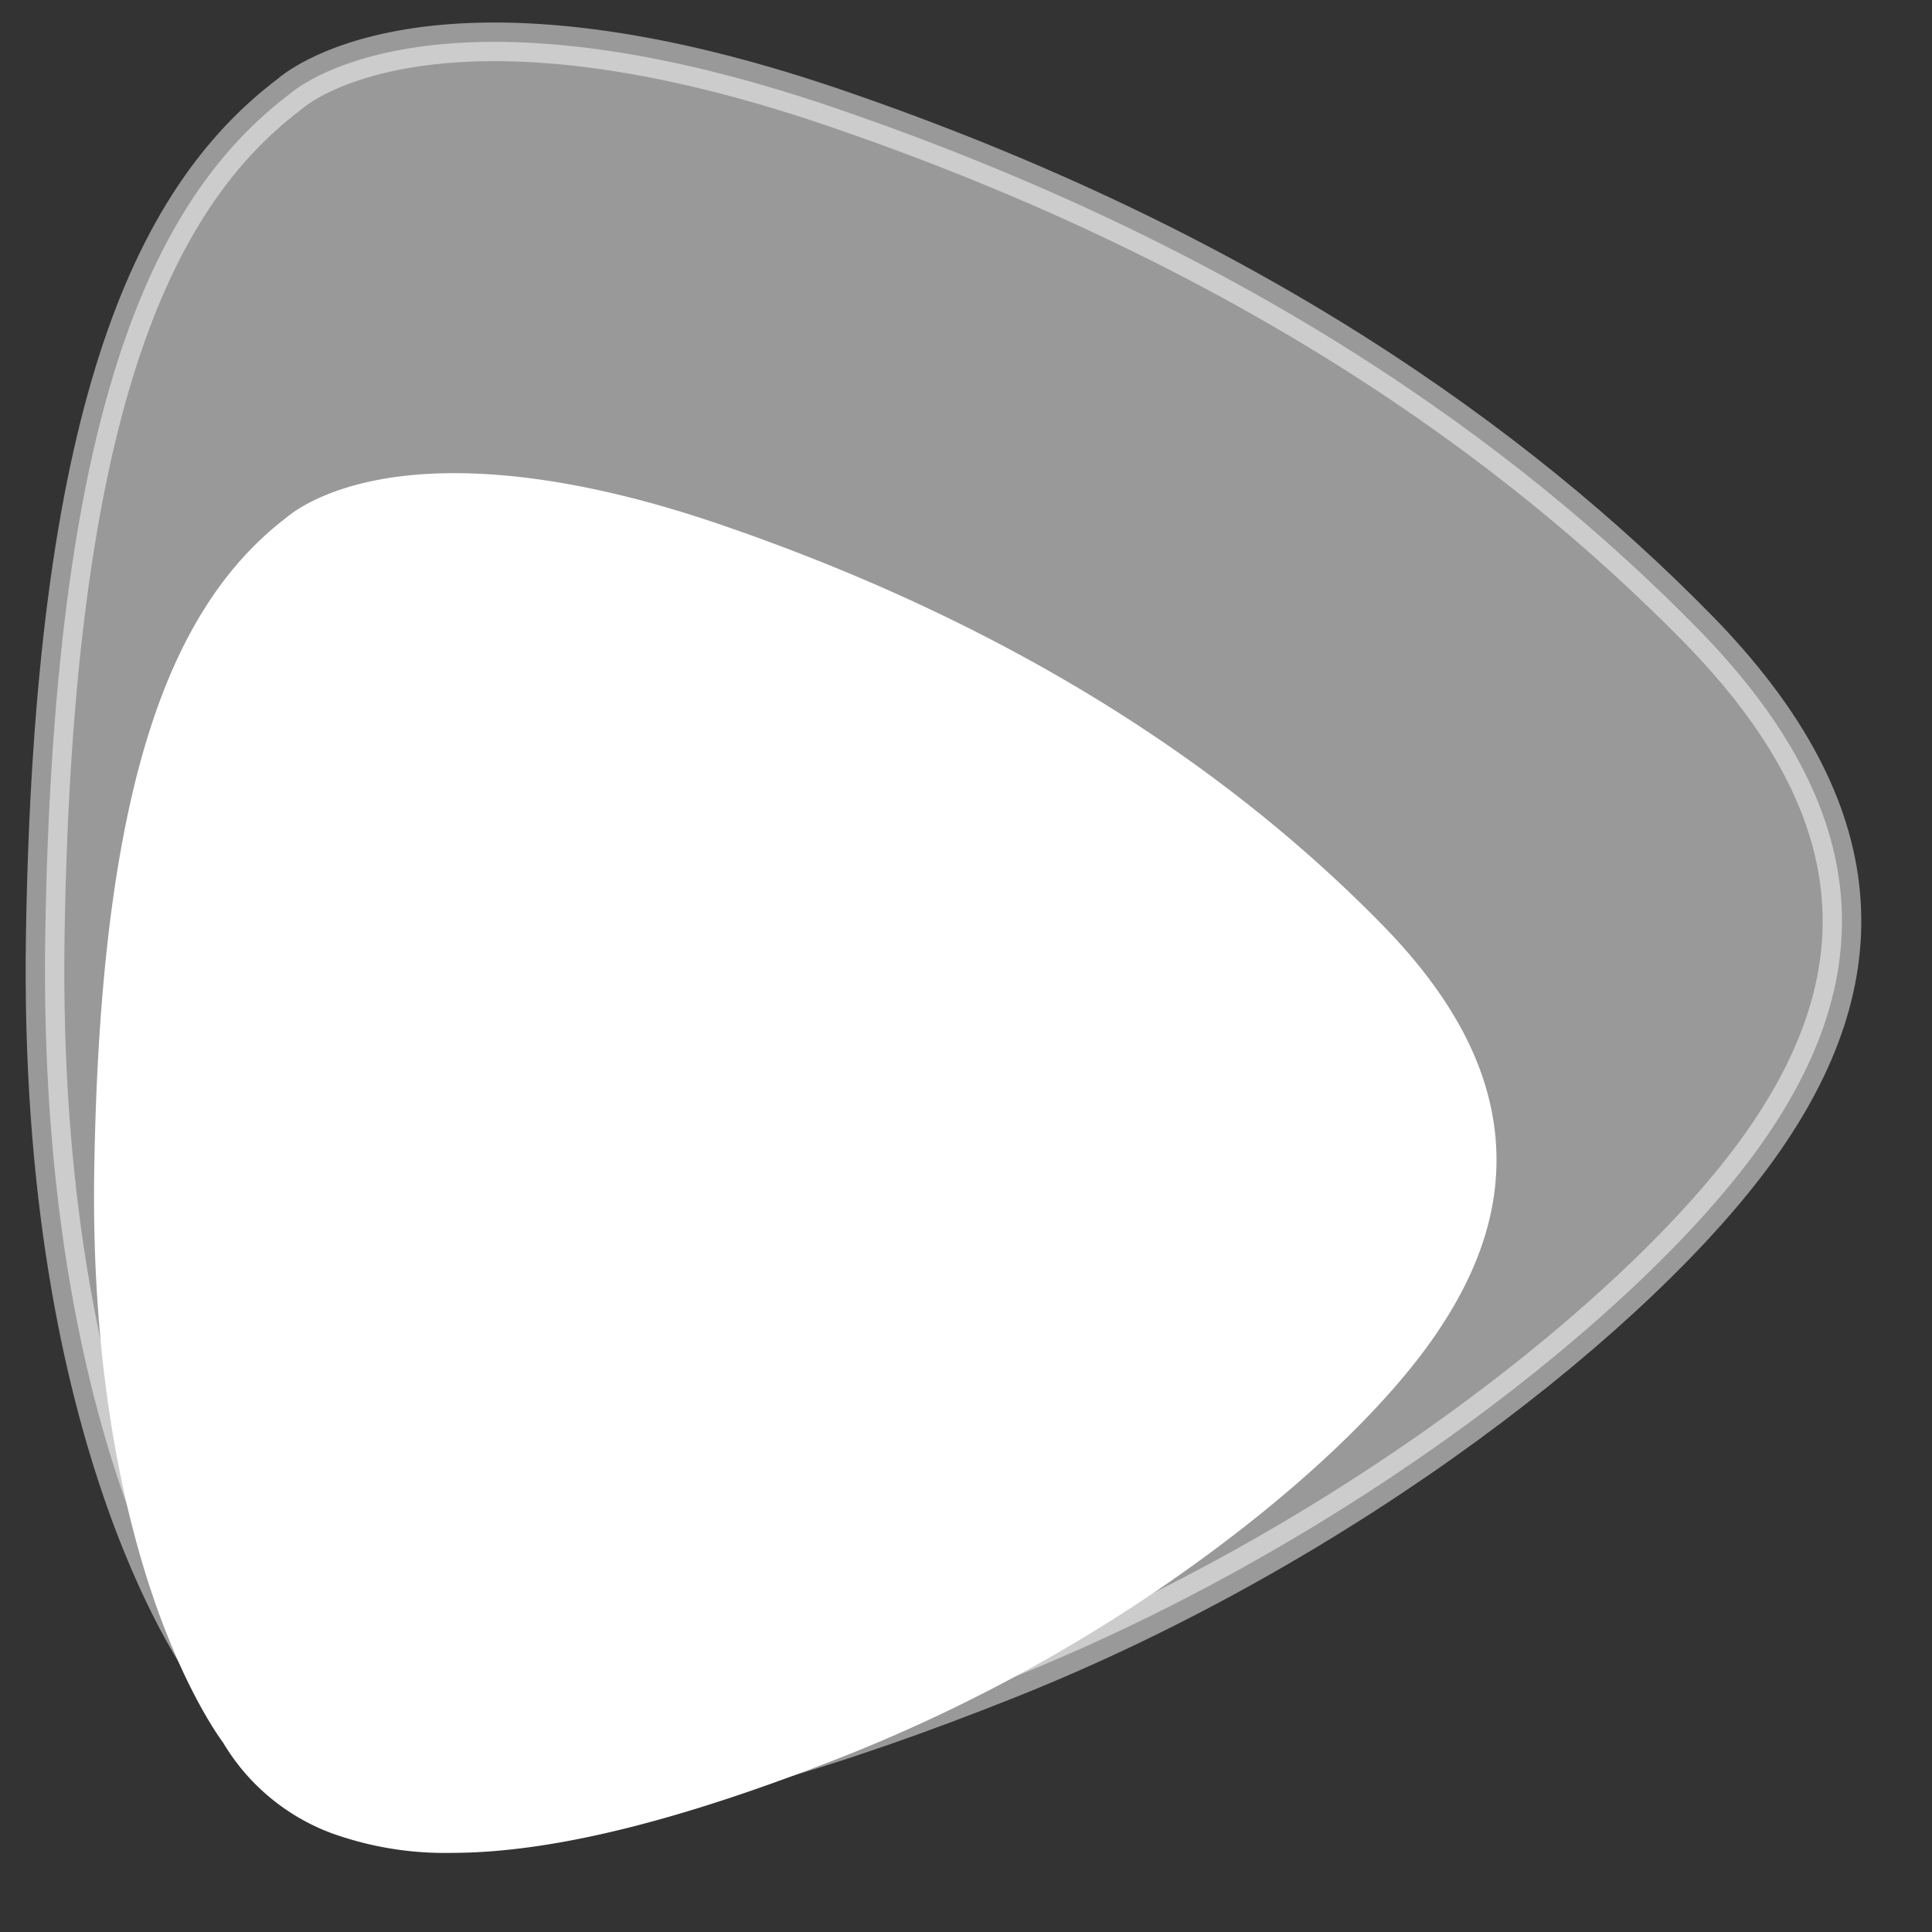
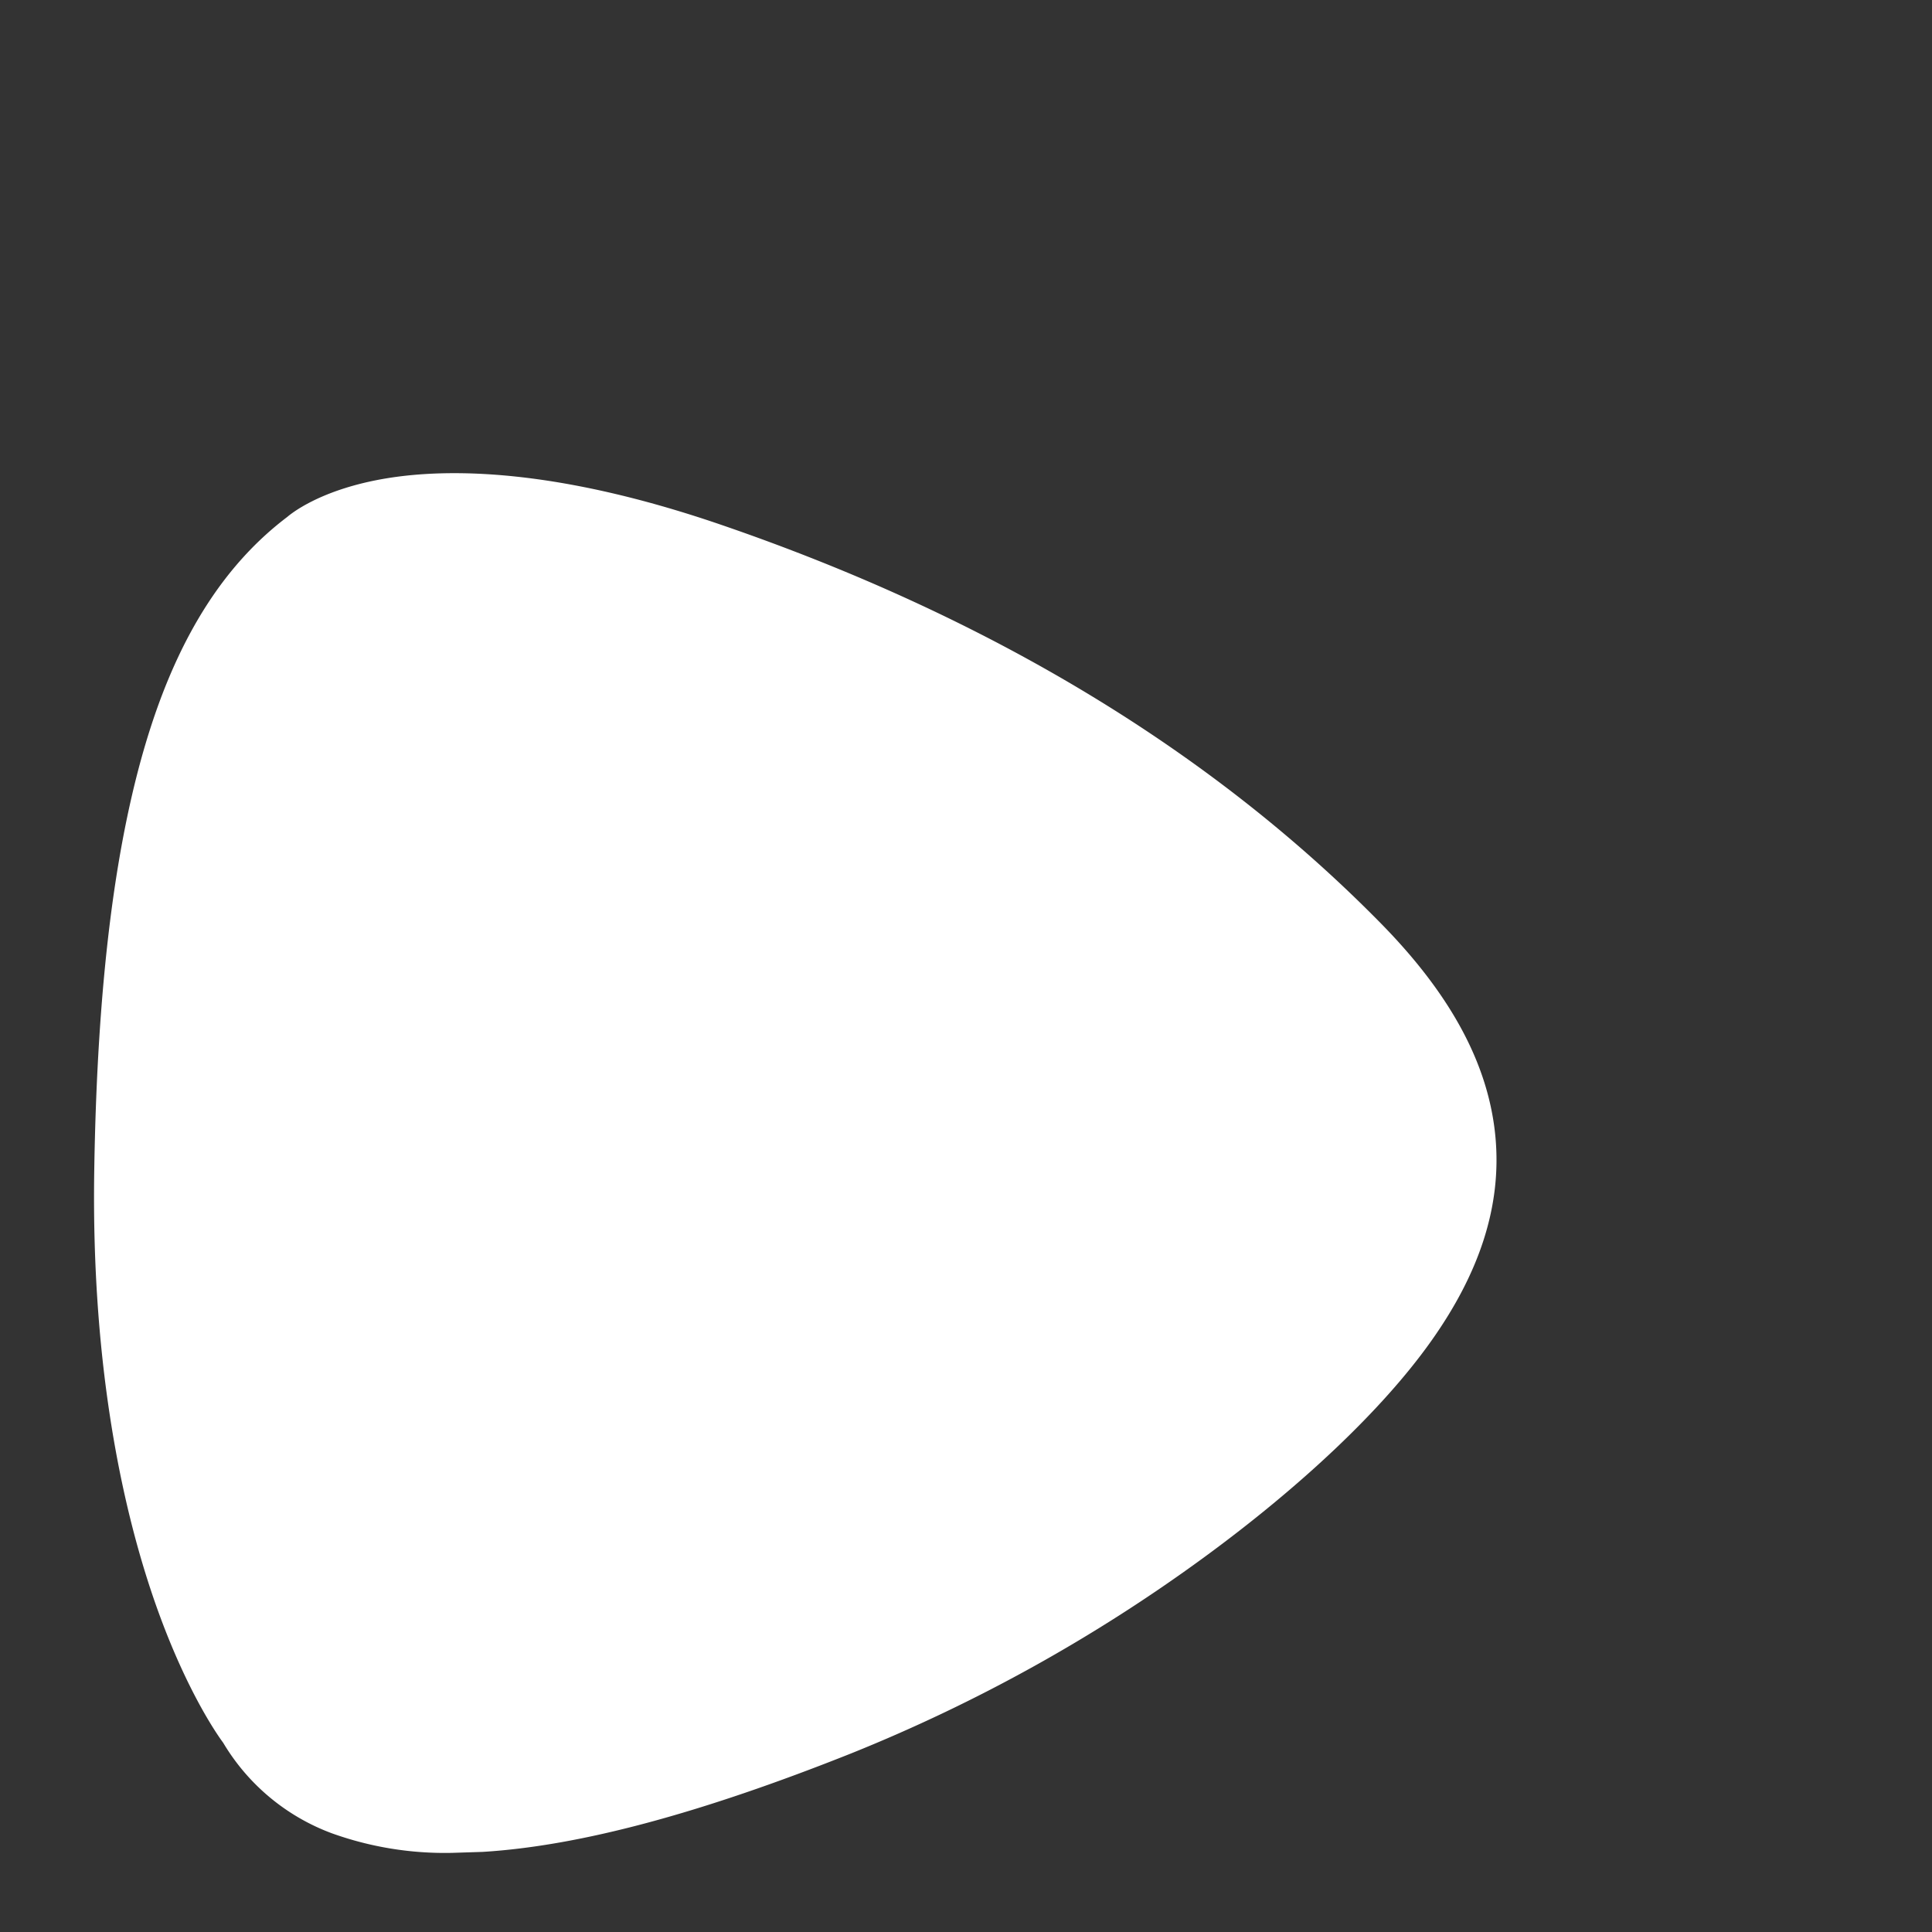
<svg xmlns="http://www.w3.org/2000/svg" width="200" height="200" viewBox="0 0 200 200">
  <rect x="0" y="0" width="200" height="200" fill="#333333" stroke="none" />
  <defs>
    <clipPath id="clip-logo-line-white">
      <rect width="200" height="200" />
    </clipPath>
  </defs>
  <g id="logo-line-white" clip-path="url(#clip-logo-line-white)">
    <g id="Group_12" data-name="Group 12" transform="translate(4.334 4)">
      <g id="Group_13" data-name="Group 13">
-         <path id="Path_38" data-name="Path 38" d="M47.717,219.6a32.609,32.609,0,0,1-11.7-1.91,20,20,0,0,1-10.257-8.6c-.028-.034-3.453-4.48-6.751-13.833-3.042-8.626-6.6-23.316-6.263-44.311.308-19.387,2.176-34.154,5.711-45.146,3.068-9.539,7.488-16.385,13.515-20.93.123-.11,2.872-2.523,9.384-3.593,6.106-1,16.879-1,33.524,4.694,27.537,9.425,50.294,23.157,67.637,40.816,6.96,7.086,10.653,13.93,11.291,20.923.594,6.516-1.491,13.014-6.376,19.864-4.814,6.754-12.994,14.516-23.031,21.855a166.061,166.061,0,0,1-36,20C72.887,215.611,60.606,218.9,50.851,219.5Q49.243,219.6,47.717,219.6Z" transform="translate(-5.323 -33.791)" fill="#fff" stroke="#fff" stroke-miterlimit="10" stroke-width="4" />
-         <path id="Path_39" data-name="Path 39" d="M25.9,5.959S39.925-7.1,82.393,7.435s70.458,34.747,89.195,53.823,18.736,36.45,6.472,53.653S135.308,156.13,100.221,170.1s-69.413,21.565-82.487-.4c0,0-18.005-23.062-17.153-76.651S11.367,16.916,25.9,5.959Z" transform="translate(-0.23 -0.238)" fill="#fff" stroke="#fff" stroke-miterlimit="10" stroke-width="4" opacity="0.5" />
+         <path id="Path_38" data-name="Path 38" d="M47.717,219.6a32.609,32.609,0,0,1-11.7-1.91,20,20,0,0,1-10.257-8.6c-.028-.034-3.453-4.48-6.751-13.833-3.042-8.626-6.6-23.316-6.263-44.311.308-19.387,2.176-34.154,5.711-45.146,3.068-9.539,7.488-16.385,13.515-20.93.123-.11,2.872-2.523,9.384-3.593,6.106-1,16.879-1,33.524,4.694,27.537,9.425,50.294,23.157,67.637,40.816,6.96,7.086,10.653,13.93,11.291,20.923.594,6.516-1.491,13.014-6.376,19.864-4.814,6.754-12.994,14.516-23.031,21.855a166.061,166.061,0,0,1-36,20C72.887,215.611,60.606,218.9,50.851,219.5Z" transform="translate(-5.323 -33.791)" fill="#fff" stroke="#fff" stroke-miterlimit="10" stroke-width="4" />
      </g>
    </g>
  </g>
</svg>